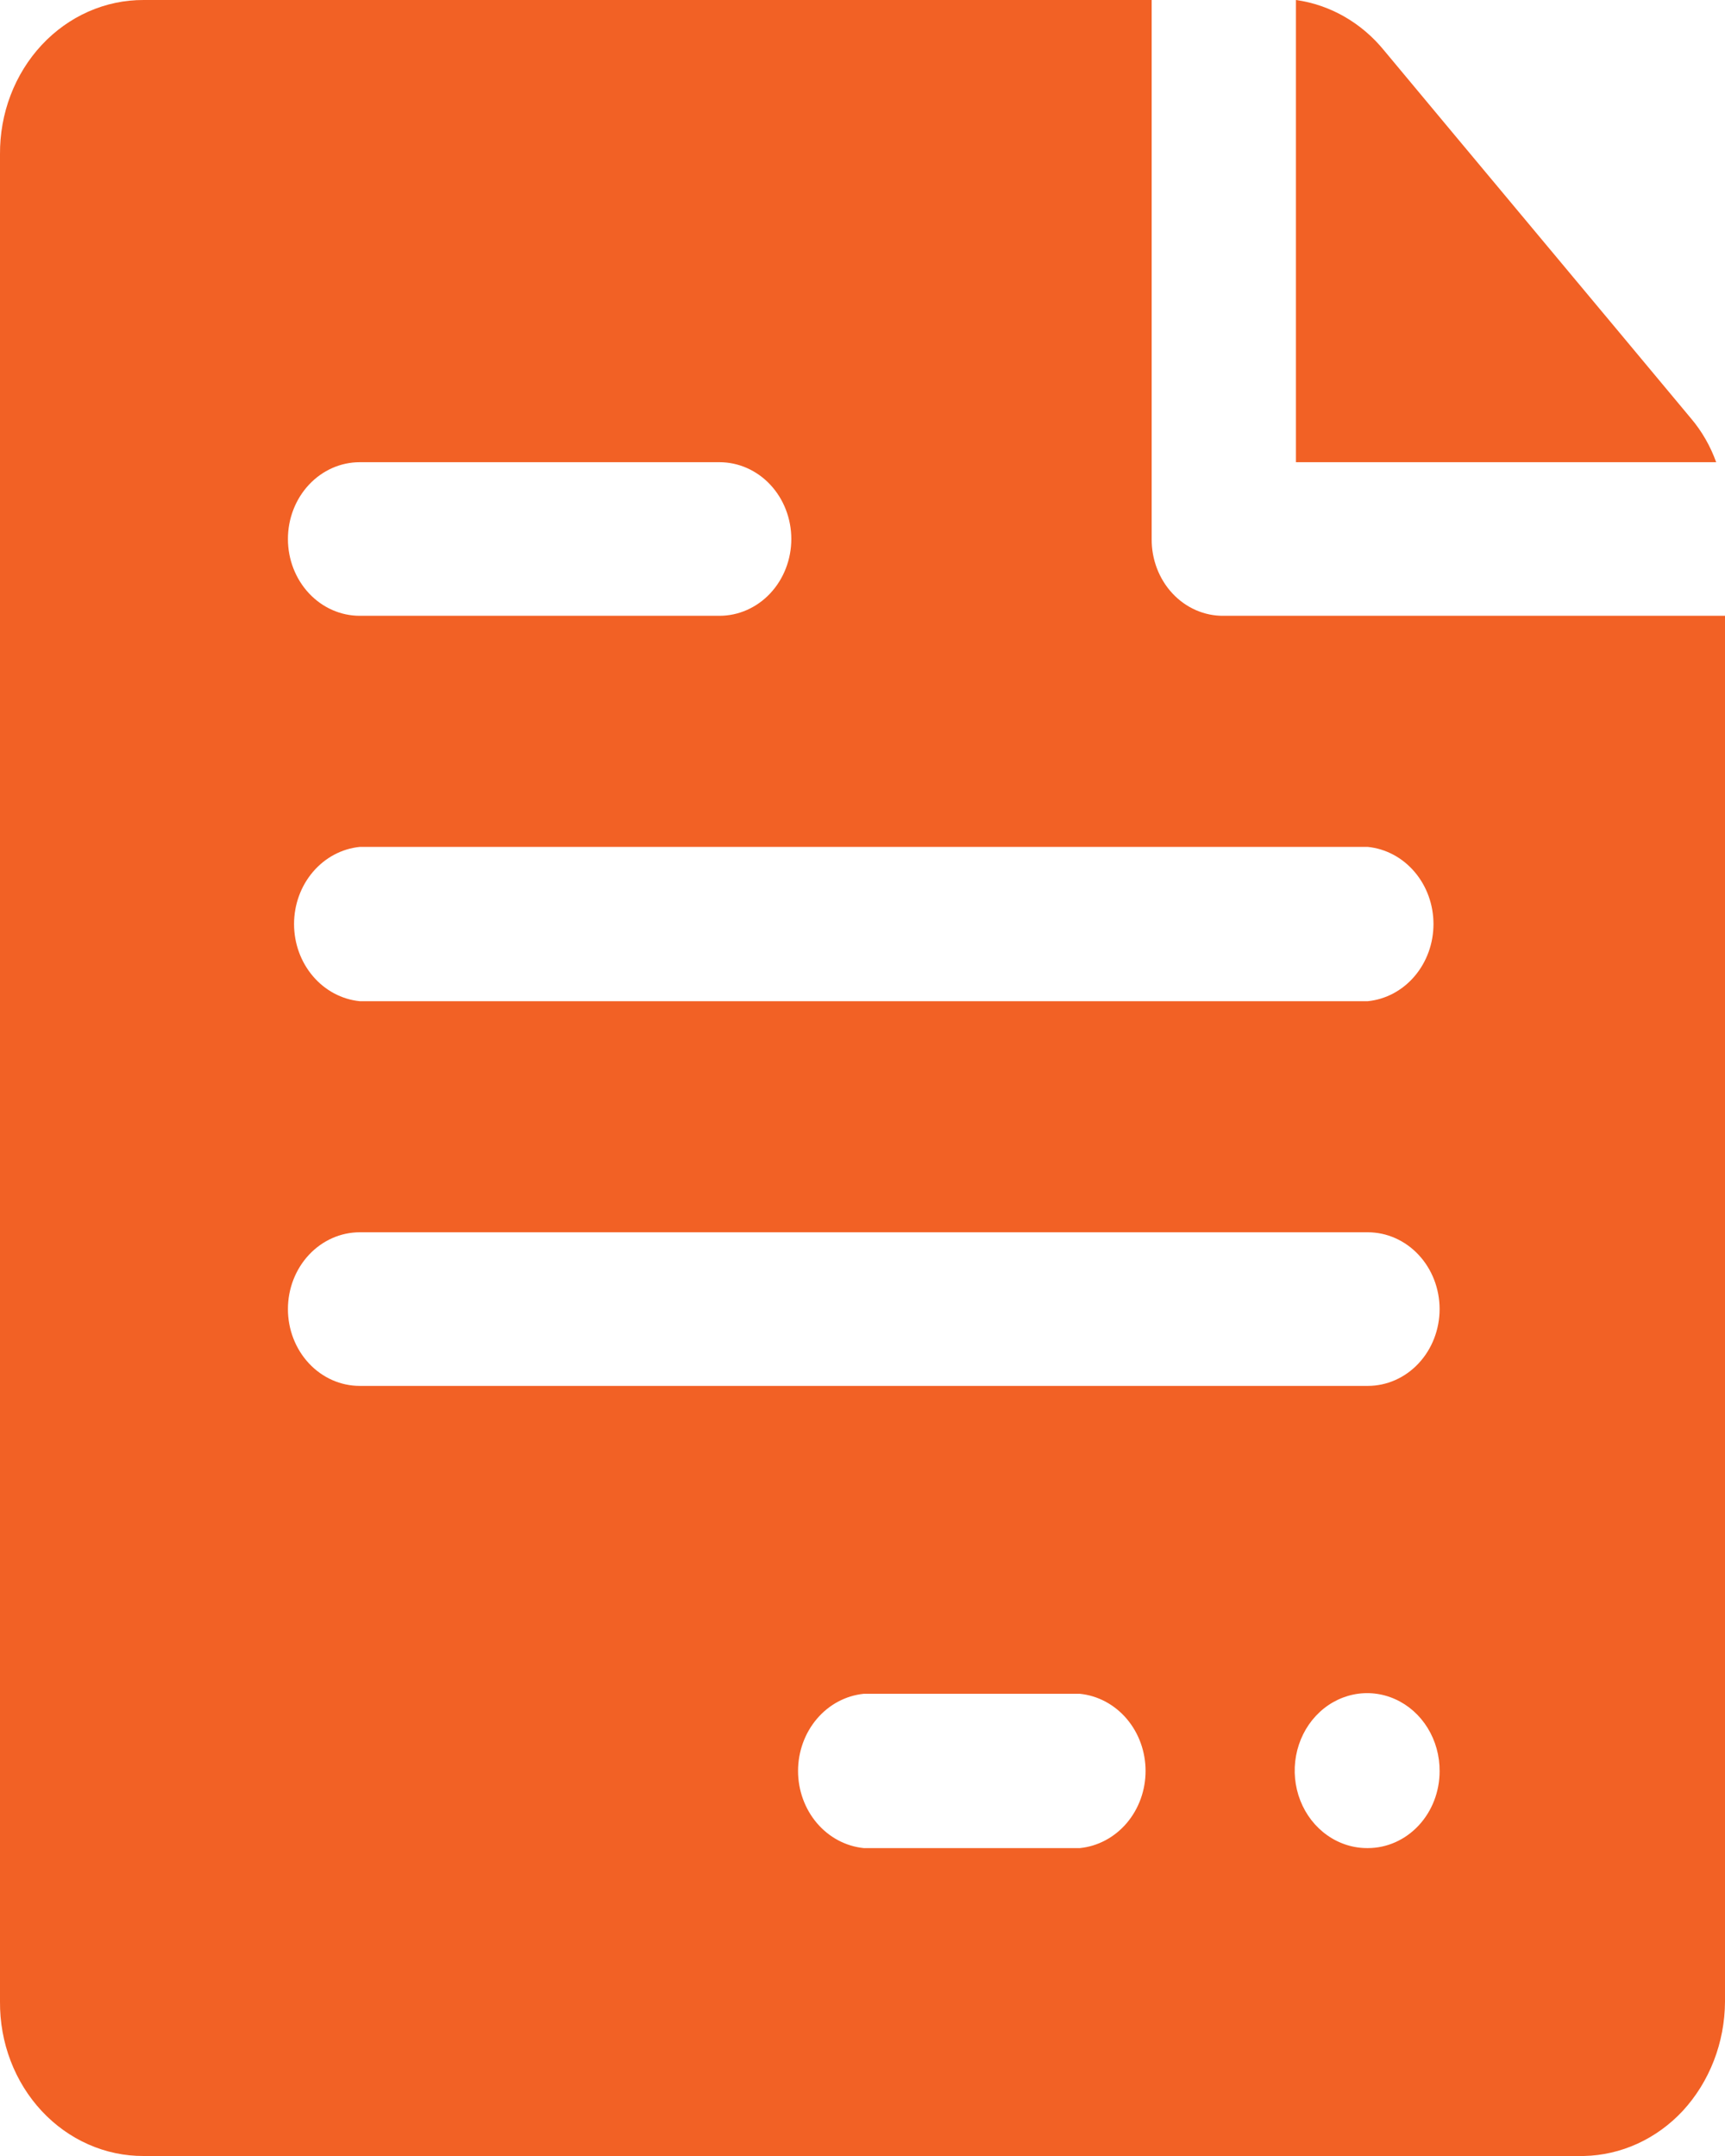
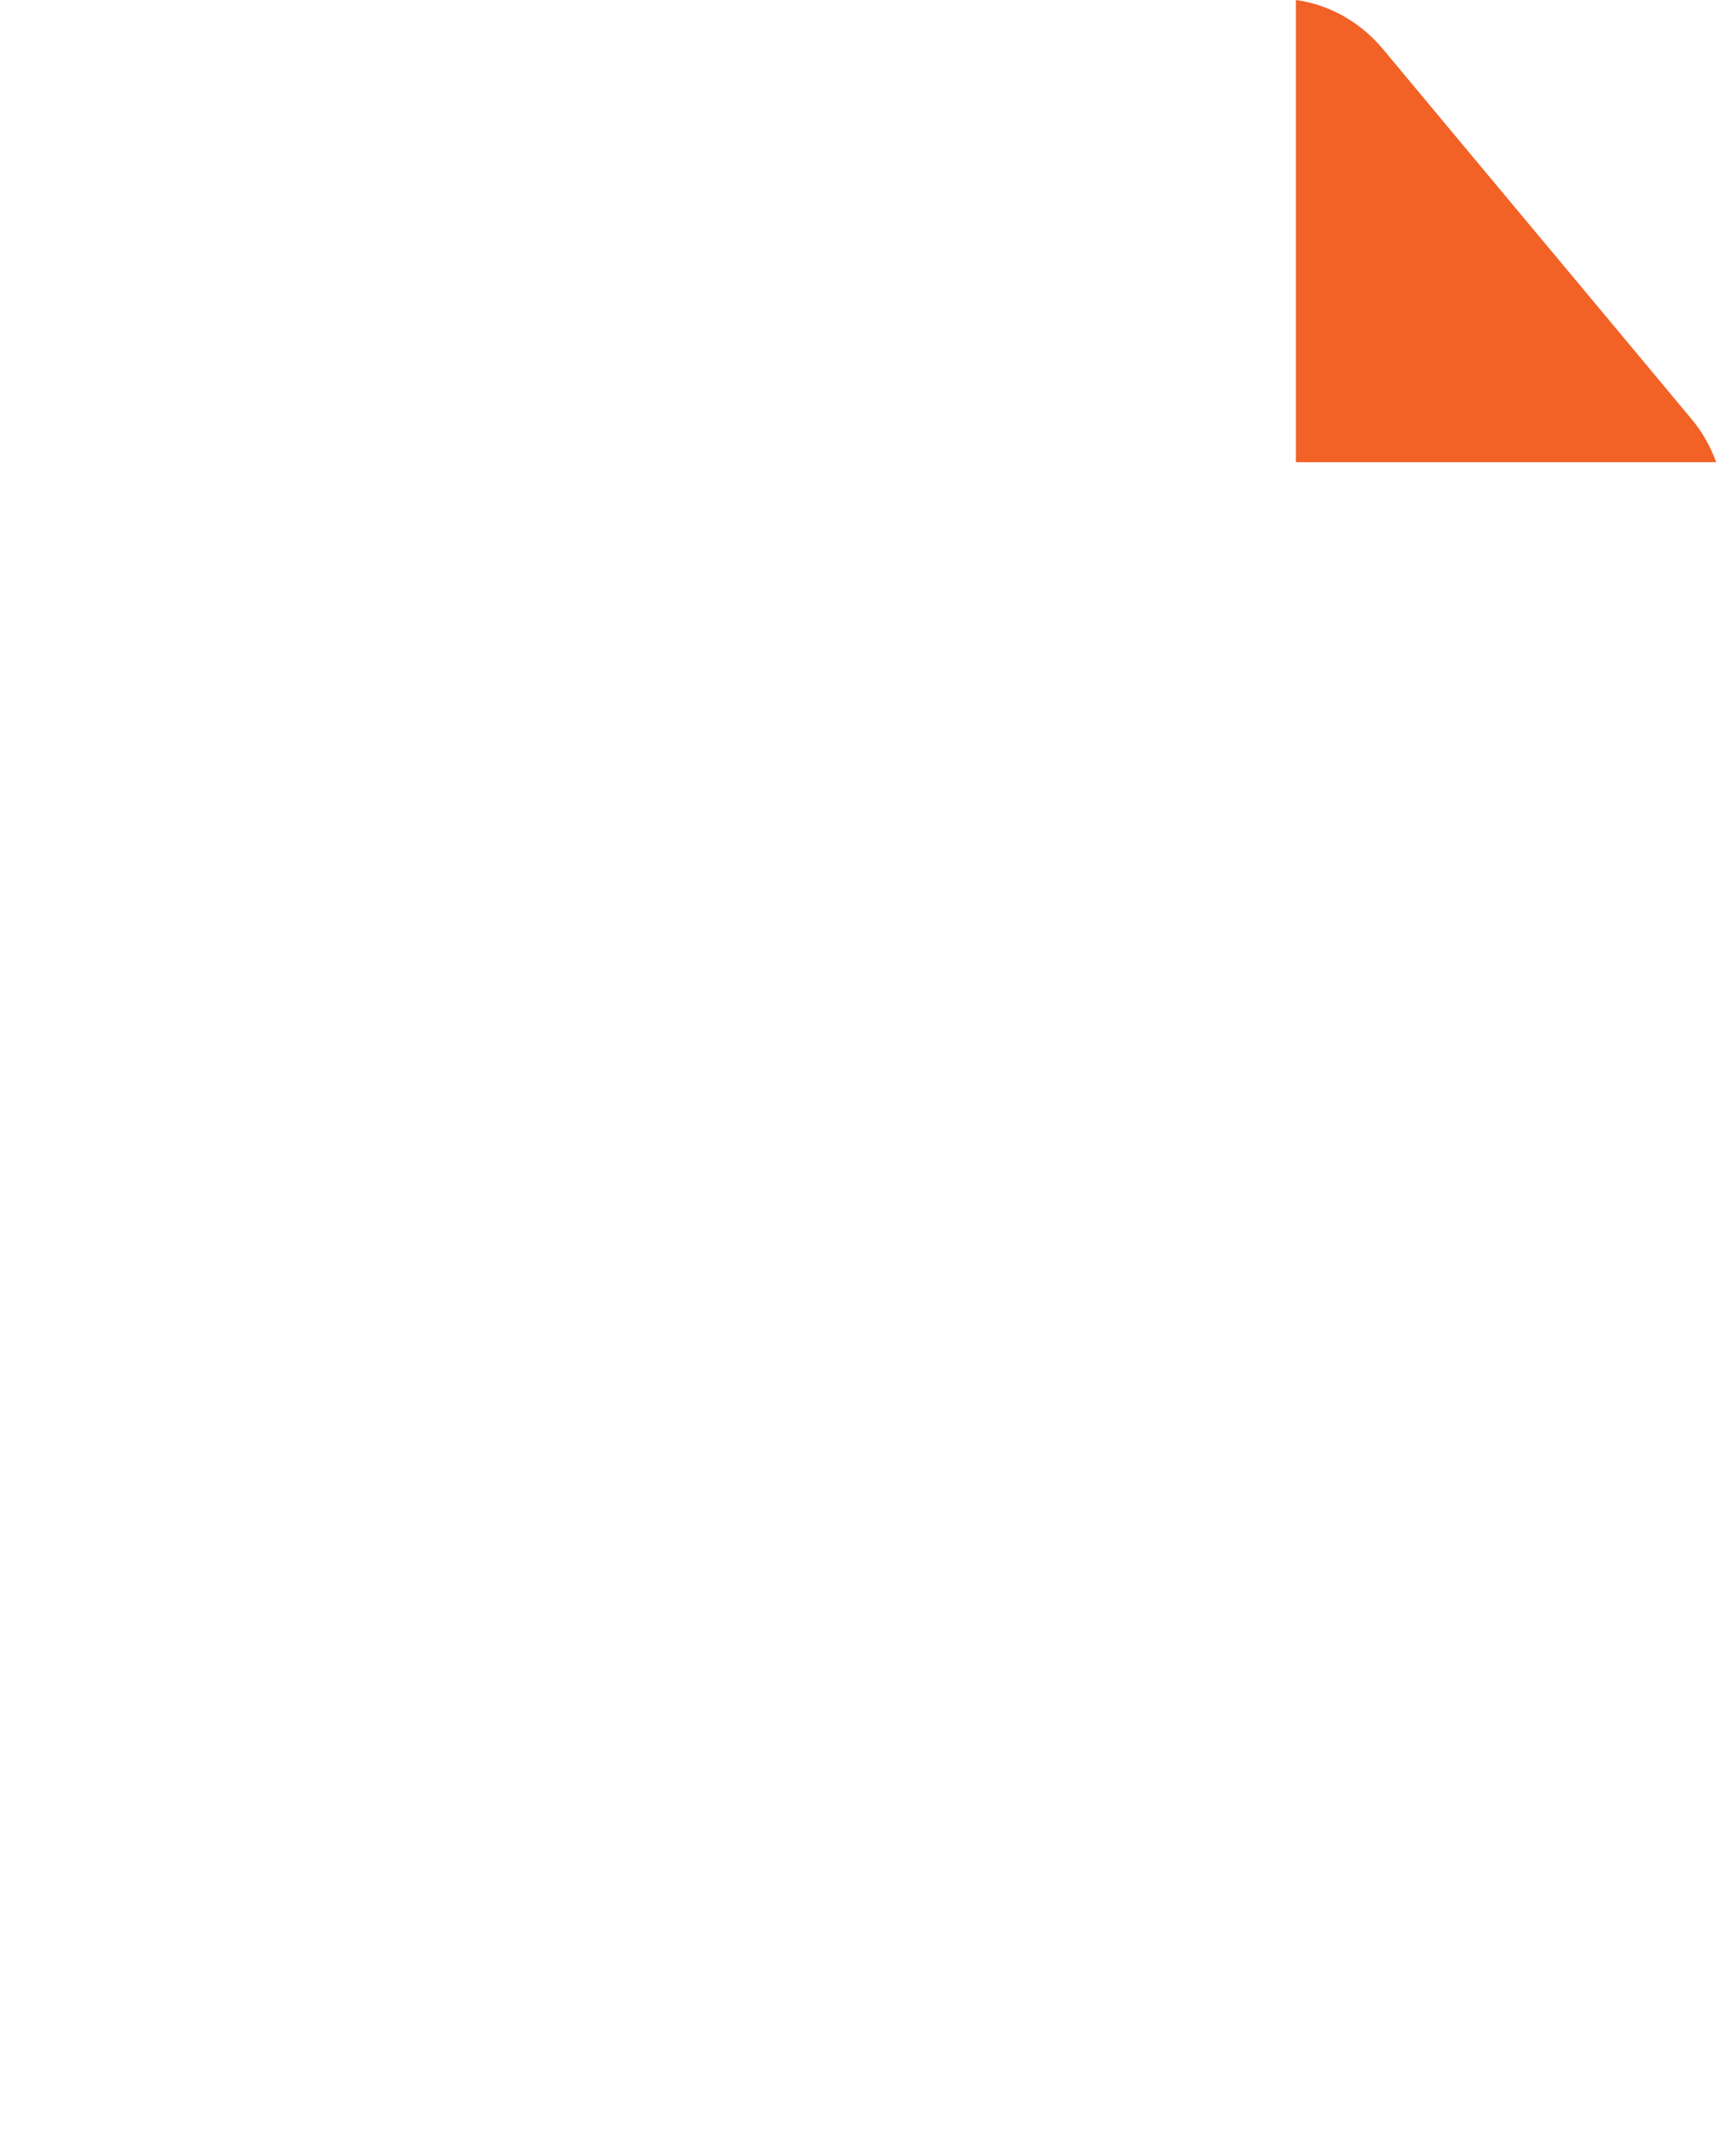
<svg xmlns="http://www.w3.org/2000/svg" width="80" height="100" viewBox="0 0 80 100" fill="none">
  <path fill-rule="evenodd" clip-rule="evenodd" d="M79.591 21.438H60.102V0C61.688 0.221 63.143 1.054 64.193 2.344C67.728 6.594 75.121 15.438 78.422 19.406C78.926 20 79.322 20.689 79.591 21.438Z" fill="#F26125" />
-   <path fill-rule="evenodd" clip-rule="evenodd" d="M56.742 28.562C56.304 28.567 55.869 28.477 55.463 28.3C55.057 28.122 54.688 27.86 54.378 27.528C54.068 27.197 53.823 26.802 53.657 26.368C53.491 25.934 53.407 25.469 53.411 25V7.00601e-05H6.662C5.784 -0.004 4.913 0.178 4.101 0.537C3.289 0.895 2.552 1.423 1.932 2.089C1.313 2.754 0.823 3.545 0.491 4.415C0.159 5.285 -0.007 6.217 0 7.156V92.844C-0.007 93.783 0.159 94.715 0.491 95.585C0.823 96.455 1.313 97.246 1.932 97.911C2.552 98.577 3.289 99.105 4.101 99.463C4.913 99.822 5.784 100.004 6.662 100H73.455C75.18 99.964 76.825 99.213 78.042 97.906C79.286 96.556 79.989 94.739 80 92.844V28.562H56.742ZM16.684 21.438H33.368C33.805 21.438 34.238 21.53 34.642 21.709C35.046 21.888 35.414 22.15 35.723 22.481C36.032 22.812 36.278 23.204 36.445 23.637C36.612 24.069 36.699 24.532 36.699 25C36.699 25.468 36.612 25.931 36.445 26.363C36.278 26.796 36.032 27.188 35.723 27.519C35.414 27.85 35.046 28.112 34.642 28.291C34.238 28.47 33.805 28.562 33.368 28.562H16.684C15.8 28.562 14.953 28.187 14.329 27.519C13.704 26.851 13.353 25.945 13.353 25C13.353 24.055 13.704 23.149 14.329 22.481C14.953 21.813 15.8 21.438 16.684 21.438ZM50.08 85.719H40.059C39.225 85.635 38.451 85.222 37.887 84.561C37.324 83.899 37.011 83.036 37.011 82.141C37.011 81.245 37.324 80.382 37.887 79.721C38.451 79.059 39.225 78.646 40.059 78.562H50.08C50.914 78.646 51.688 79.059 52.252 79.721C52.815 80.382 53.128 81.245 53.128 82.141C53.128 83.036 52.815 83.899 52.252 84.561C51.688 85.222 50.914 85.635 50.08 85.719ZM63.433 85.719C62.766 85.725 62.113 85.519 61.556 85.126C60.998 84.734 60.563 84.173 60.305 83.515C60.047 82.857 59.978 82.132 60.107 81.432C60.236 80.732 60.556 80.088 61.028 79.584C61.5 79.079 62.101 78.737 62.756 78.599C63.41 78.461 64.088 78.535 64.703 78.811C65.319 79.087 65.843 79.552 66.21 80.148C66.577 80.744 66.77 81.443 66.764 82.156C66.764 83.101 66.413 84.007 65.788 84.675C65.164 85.343 64.317 85.719 63.433 85.719ZM63.433 64.281H16.684C15.8 64.281 14.953 63.906 14.329 63.238C13.704 62.57 13.353 61.664 13.353 60.719C13.353 59.774 13.704 58.868 14.329 58.2C14.953 57.532 15.8 57.156 16.684 57.156H63.433C64.317 57.156 65.164 57.532 65.788 58.2C66.413 58.868 66.764 59.774 66.764 60.719C66.764 61.664 66.413 62.57 65.788 63.238C65.164 63.906 64.317 64.281 63.433 64.281ZM63.433 46.438H16.684C15.851 46.354 15.076 45.941 14.513 45.279C13.949 44.617 13.637 43.755 13.637 42.859C13.637 41.964 13.949 41.101 14.513 40.44C15.076 39.778 15.851 39.365 16.684 39.281H63.433C64.267 39.365 65.041 39.778 65.604 40.44C66.168 41.101 66.48 41.964 66.48 42.859C66.48 43.755 66.168 44.617 65.604 45.279C65.041 45.941 64.267 46.354 63.433 46.438Z" fill="#F26125" />
</svg>